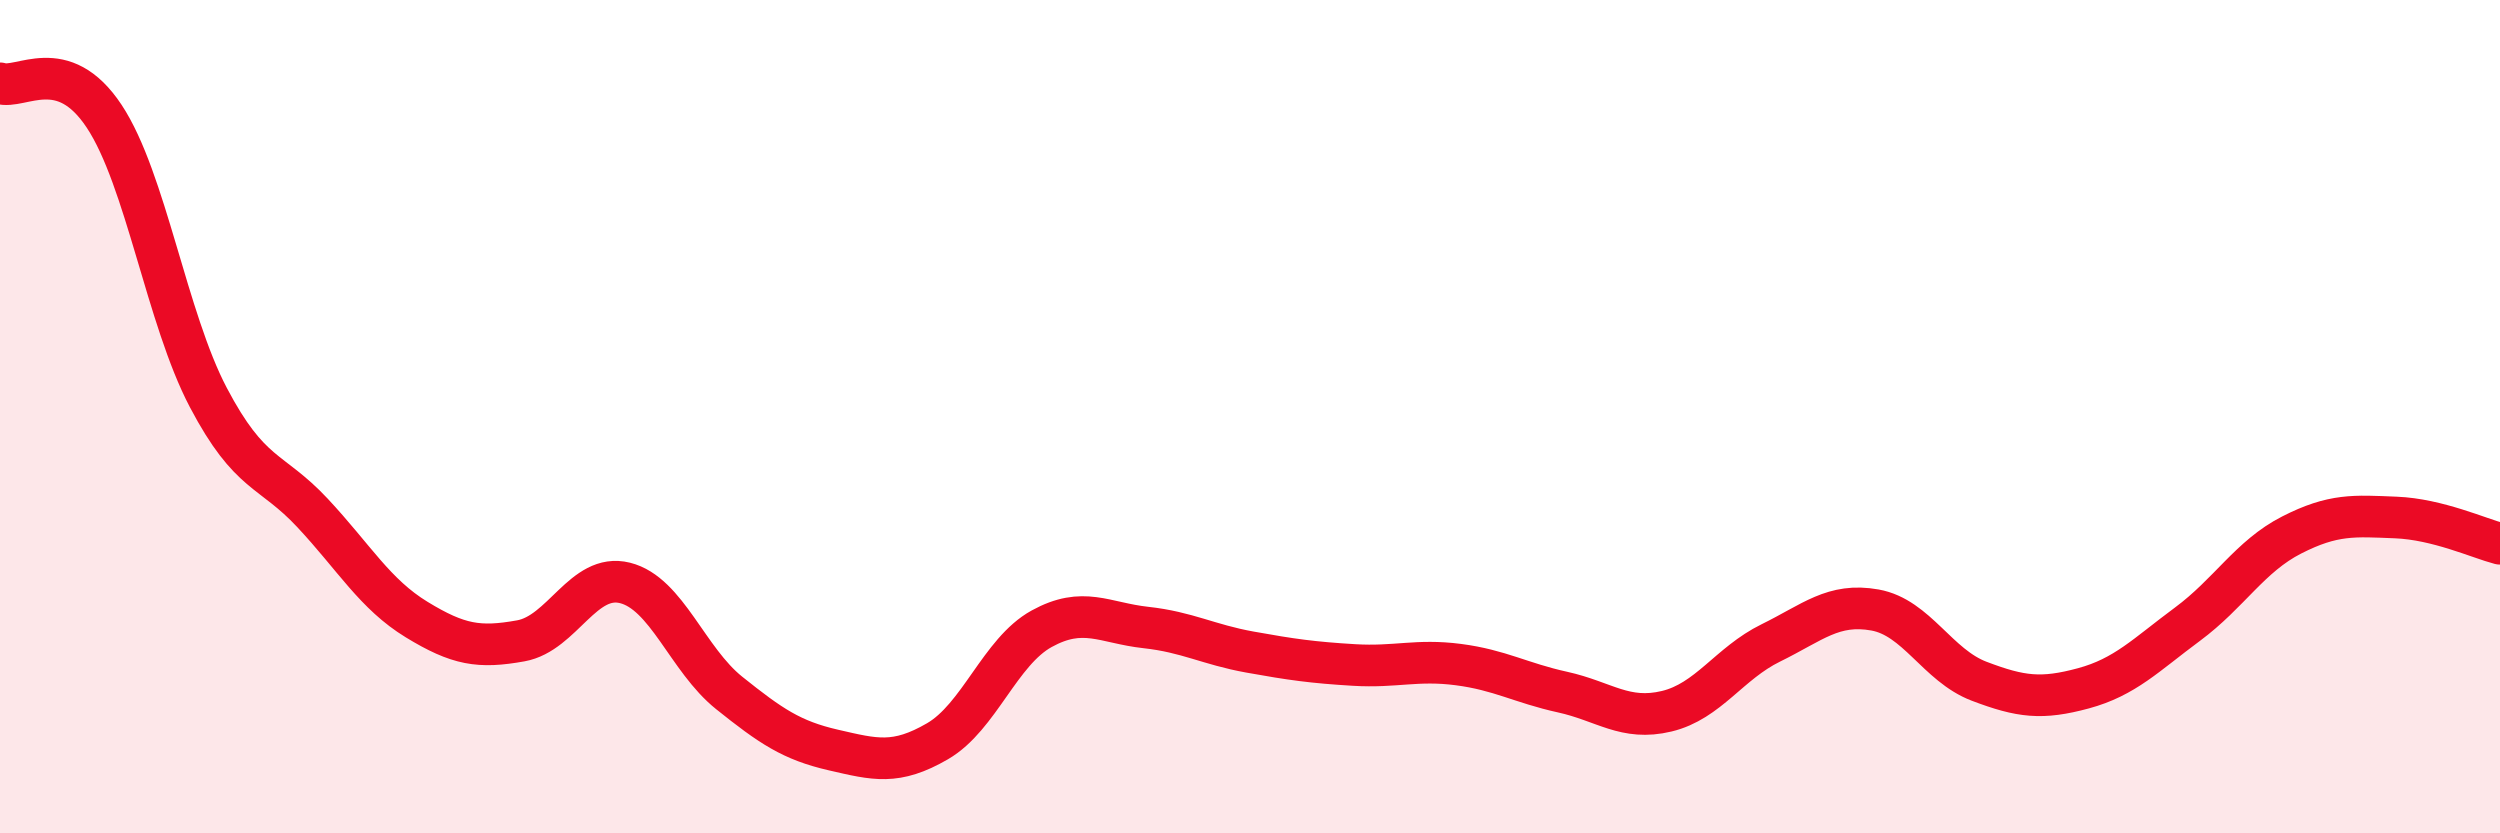
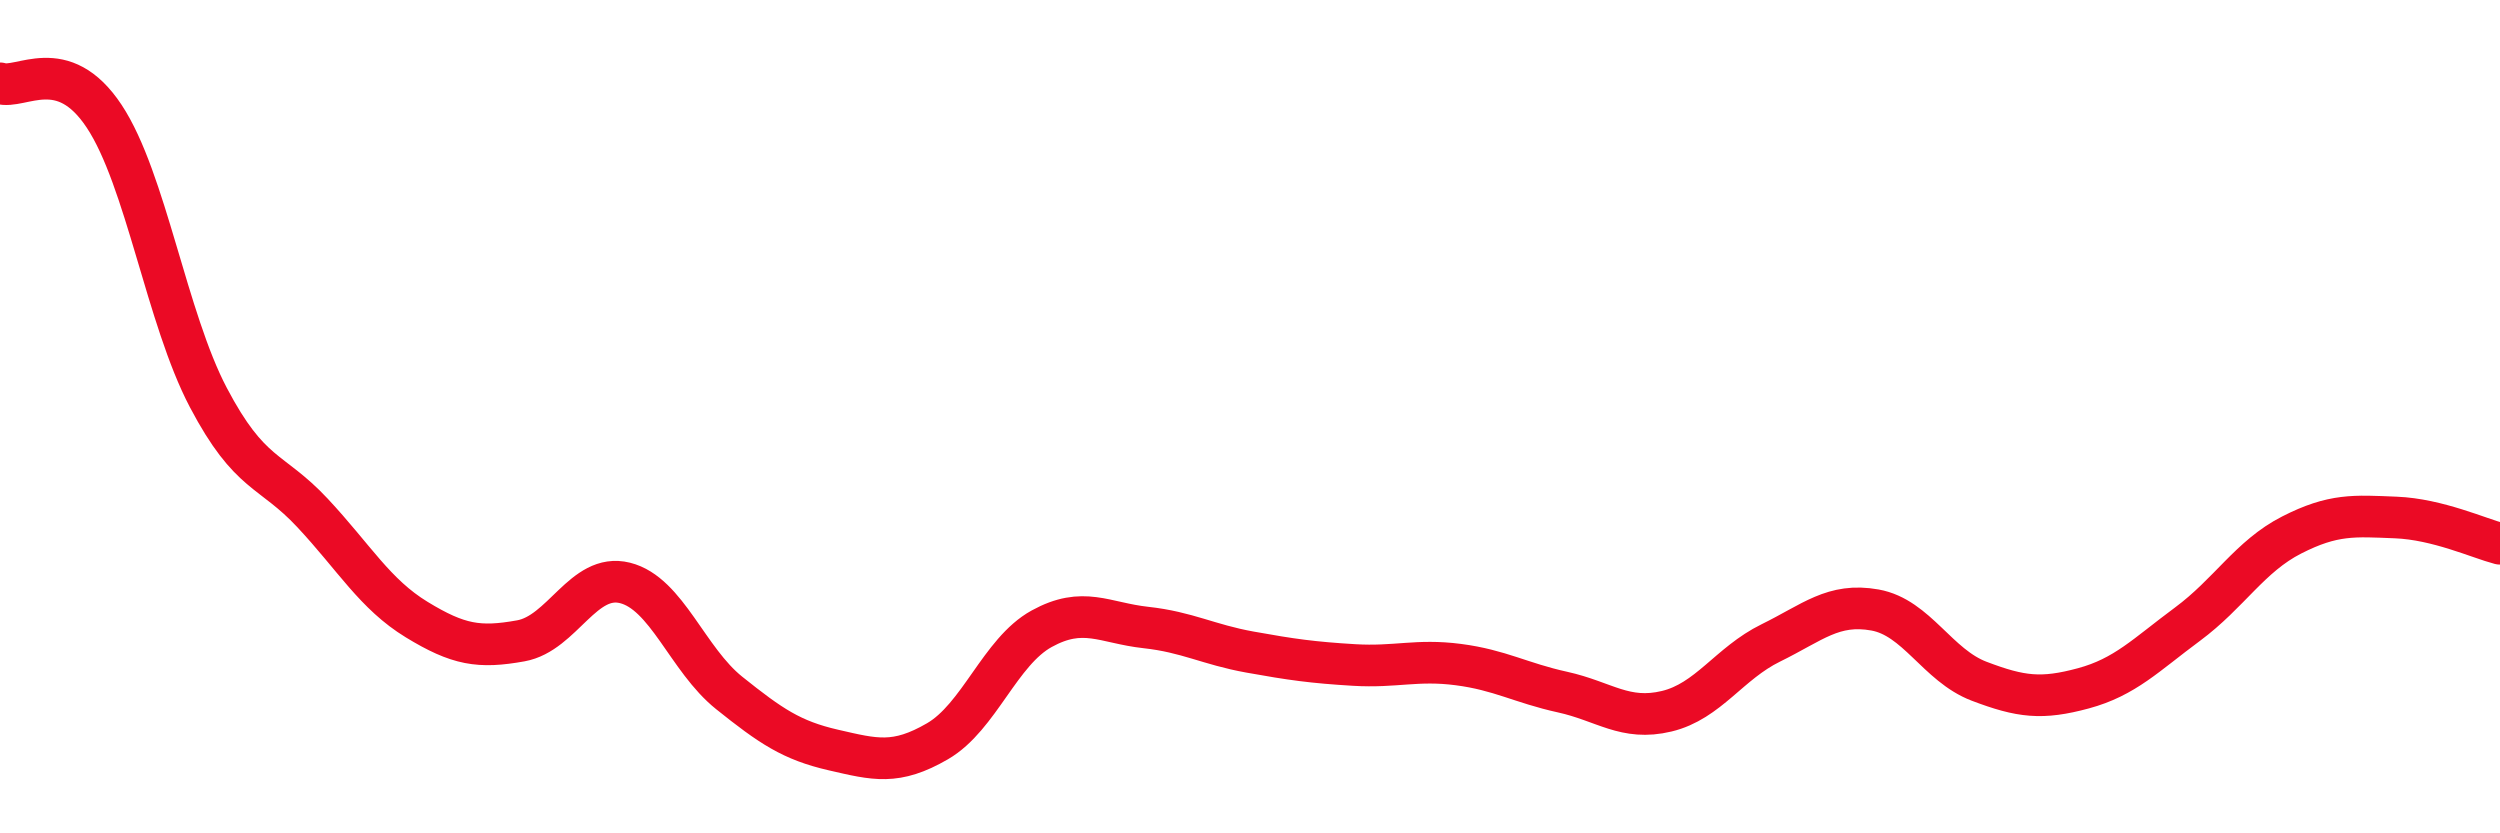
<svg xmlns="http://www.w3.org/2000/svg" width="60" height="20" viewBox="0 0 60 20">
-   <path d="M 0,2 C 0.5,2.16 1.5,1.28 2.5,2.79 C 3.5,4.3 4,7.64 5,9.54 C 6,11.44 6.5,11.24 7.5,12.31 C 8.5,13.38 9,14.26 10,14.87 C 11,15.48 11.5,15.56 12.5,15.38 C 13.5,15.2 14,13.74 15,13.99 C 16,14.24 16.5,15.83 17.5,16.63 C 18.5,17.43 19,17.77 20,18 C 21,18.23 21.5,18.37 22.5,17.79 C 23.5,17.21 24,15.64 25,15.09 C 26,14.54 26.5,14.95 27.5,15.06 C 28.5,15.17 29,15.47 30,15.65 C 31,15.83 31.5,15.9 32.5,15.96 C 33.5,16.02 34,15.82 35,15.95 C 36,16.08 36.5,16.39 37.5,16.61 C 38.5,16.83 39,17.31 40,17.07 C 41,16.83 41.5,15.92 42.5,15.43 C 43.5,14.94 44,14.46 45,14.64 C 46,14.82 46.5,15.97 47.5,16.35 C 48.5,16.73 49,16.79 50,16.52 C 51,16.25 51.5,15.72 52.5,14.98 C 53.5,14.24 54,13.35 55,12.84 C 56,12.33 56.5,12.38 57.5,12.42 C 58.5,12.46 59.5,12.92 60,13.05L60 20L0 20Z" fill="#EB0A25" opacity="0.1" stroke-linecap="round" stroke-linejoin="round" />
  <path d="M 0,2 C 0.5,2.16 1.5,1.28 2.5,2.79 C 3.5,4.3 4,7.64 5,9.54 C 6,11.44 6.5,11.24 7.5,12.31 C 8.5,13.38 9,14.26 10,14.87 C 11,15.48 11.5,15.56 12.5,15.38 C 13.5,15.2 14,13.74 15,13.99 C 16,14.24 16.5,15.83 17.5,16.63 C 18.5,17.43 19,17.77 20,18 C 21,18.23 21.5,18.37 22.5,17.79 C 23.5,17.21 24,15.64 25,15.09 C 26,14.54 26.5,14.95 27.5,15.06 C 28.5,15.17 29,15.47 30,15.65 C 31,15.83 31.5,15.9 32.5,15.96 C 33.5,16.02 34,15.82 35,15.95 C 36,16.08 36.5,16.39 37.5,16.61 C 38.5,16.83 39,17.31 40,17.07 C 41,16.83 41.5,15.92 42.5,15.43 C 43.5,14.94 44,14.46 45,14.64 C 46,14.82 46.5,15.97 47.5,16.35 C 48.5,16.73 49,16.79 50,16.52 C 51,16.25 51.5,15.72 52.5,14.98 C 53.5,14.24 54,13.35 55,12.84 C 56,12.33 56.5,12.38 57.5,12.42 C 58.5,12.46 59.5,12.92 60,13.05" stroke="#EB0A25" stroke-width="1" fill="none" stroke-linecap="round" stroke-linejoin="round" />
</svg>